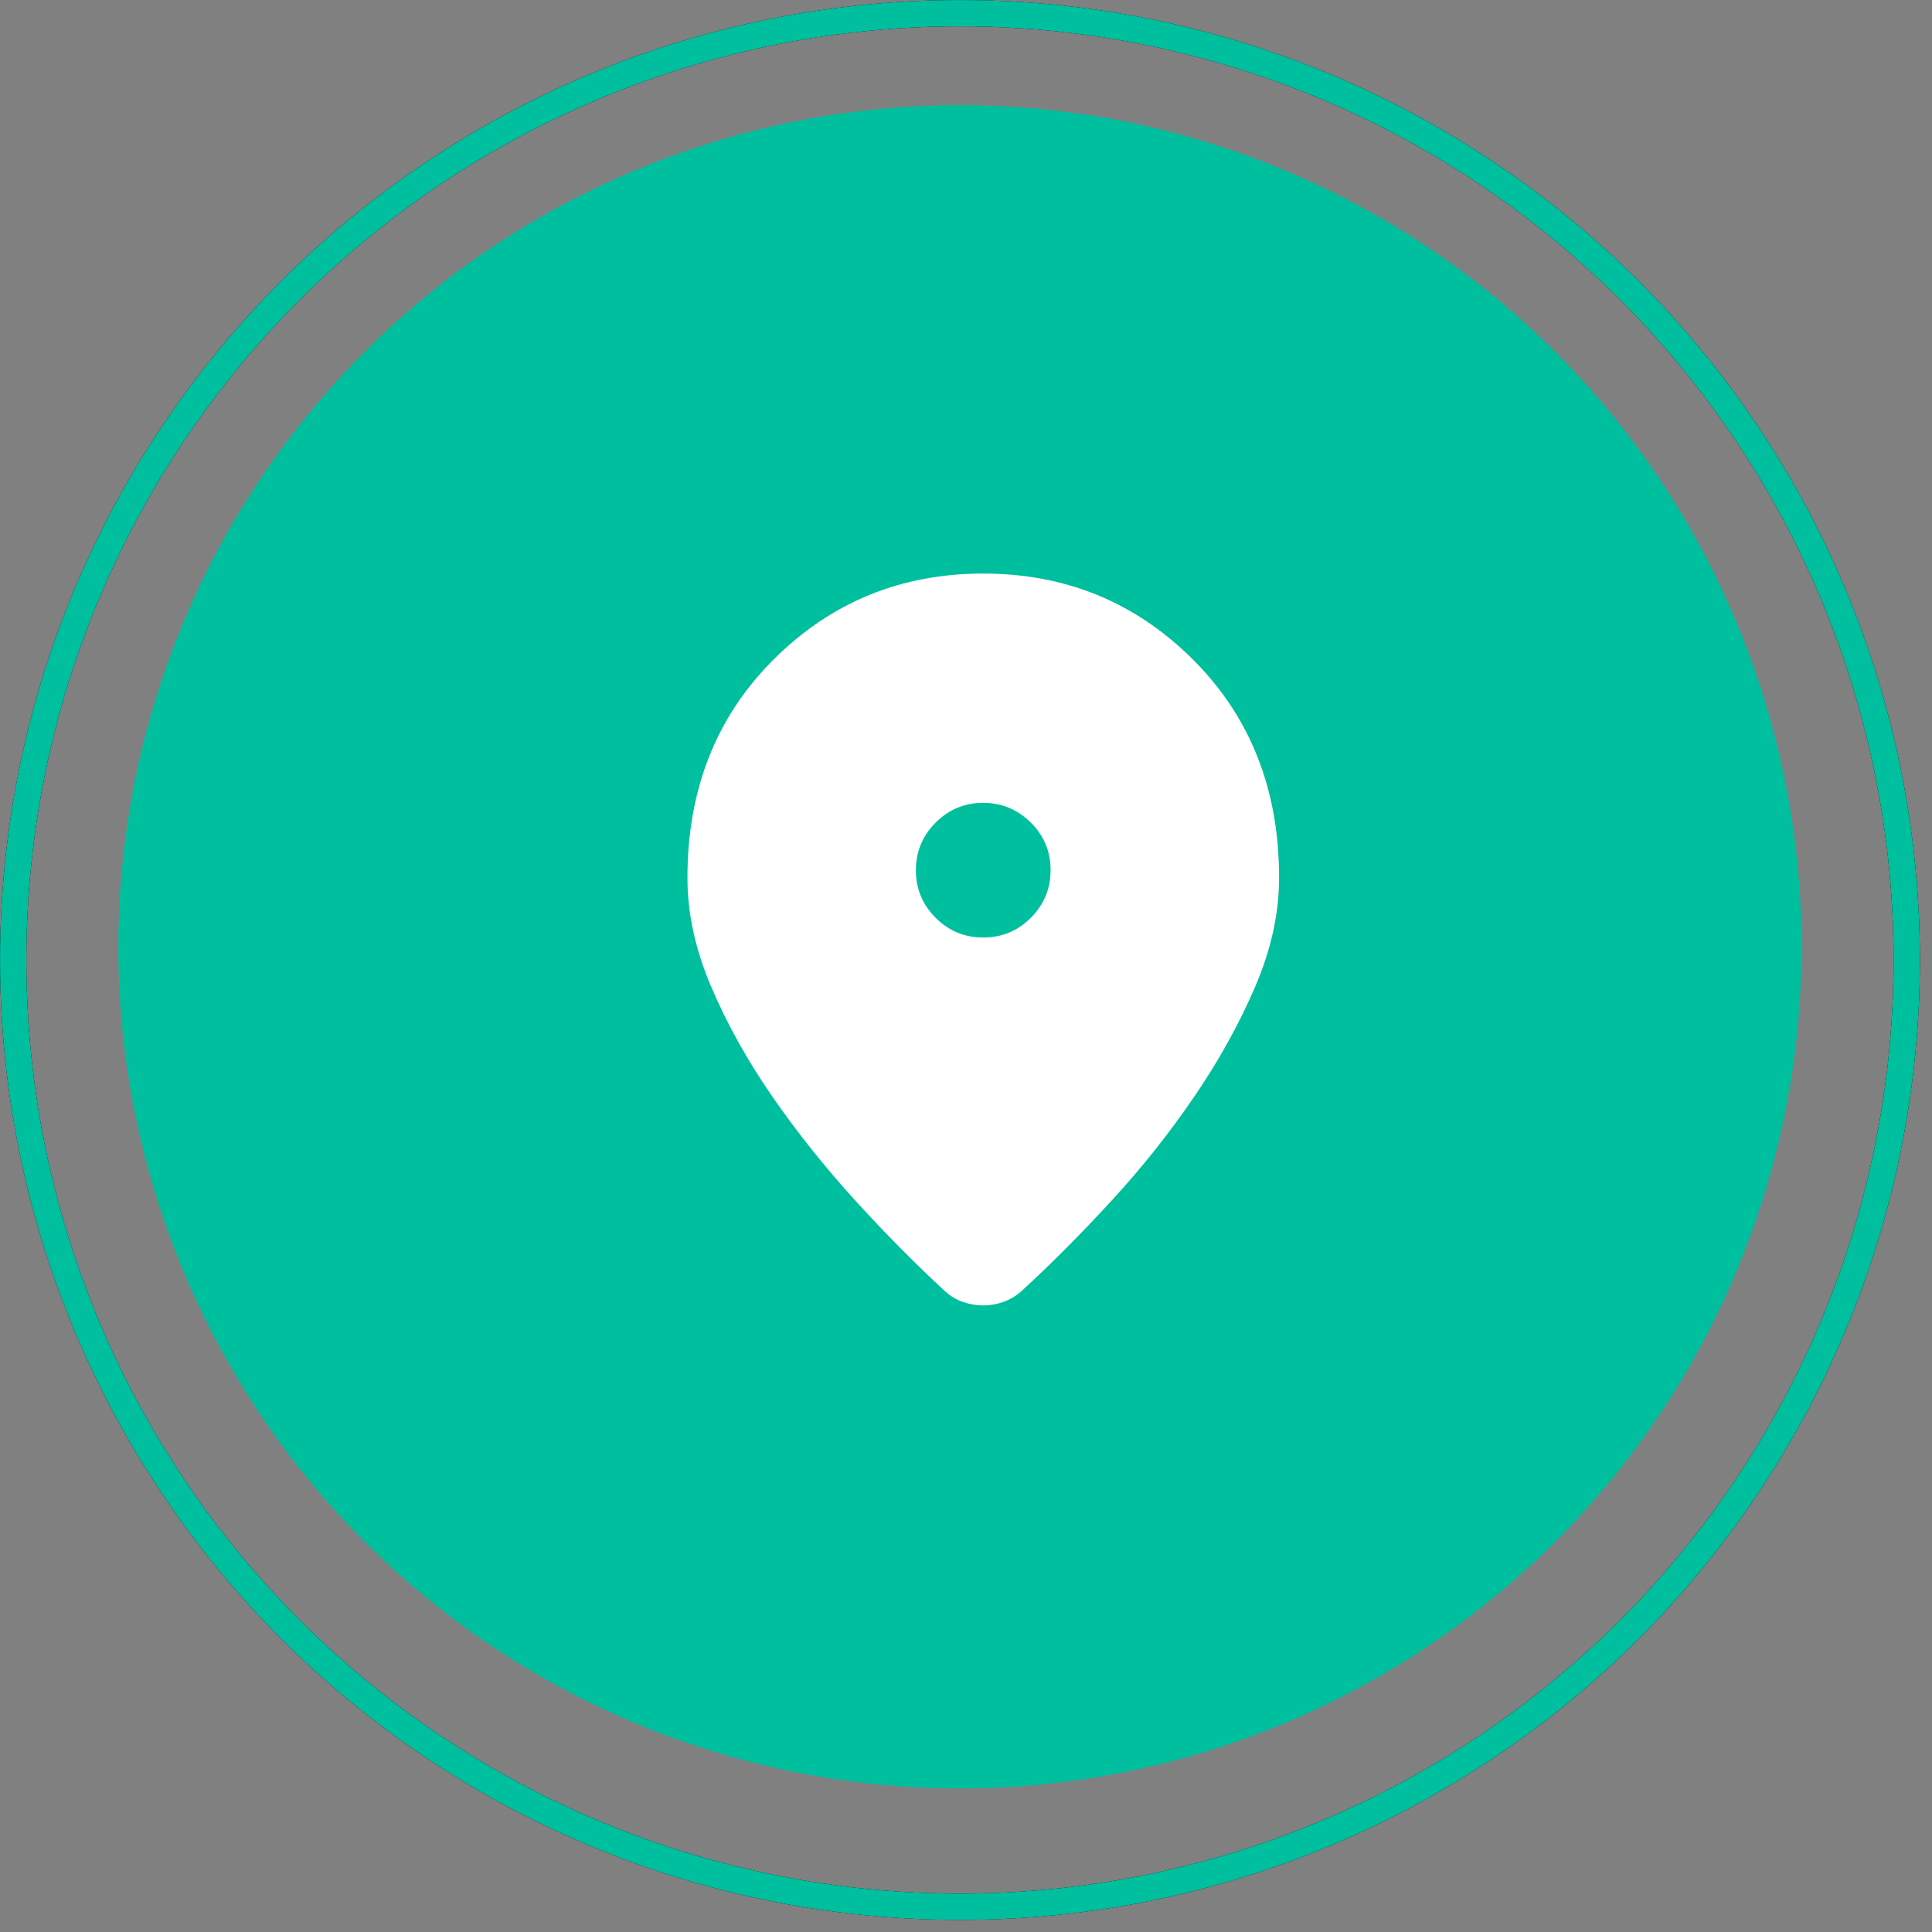
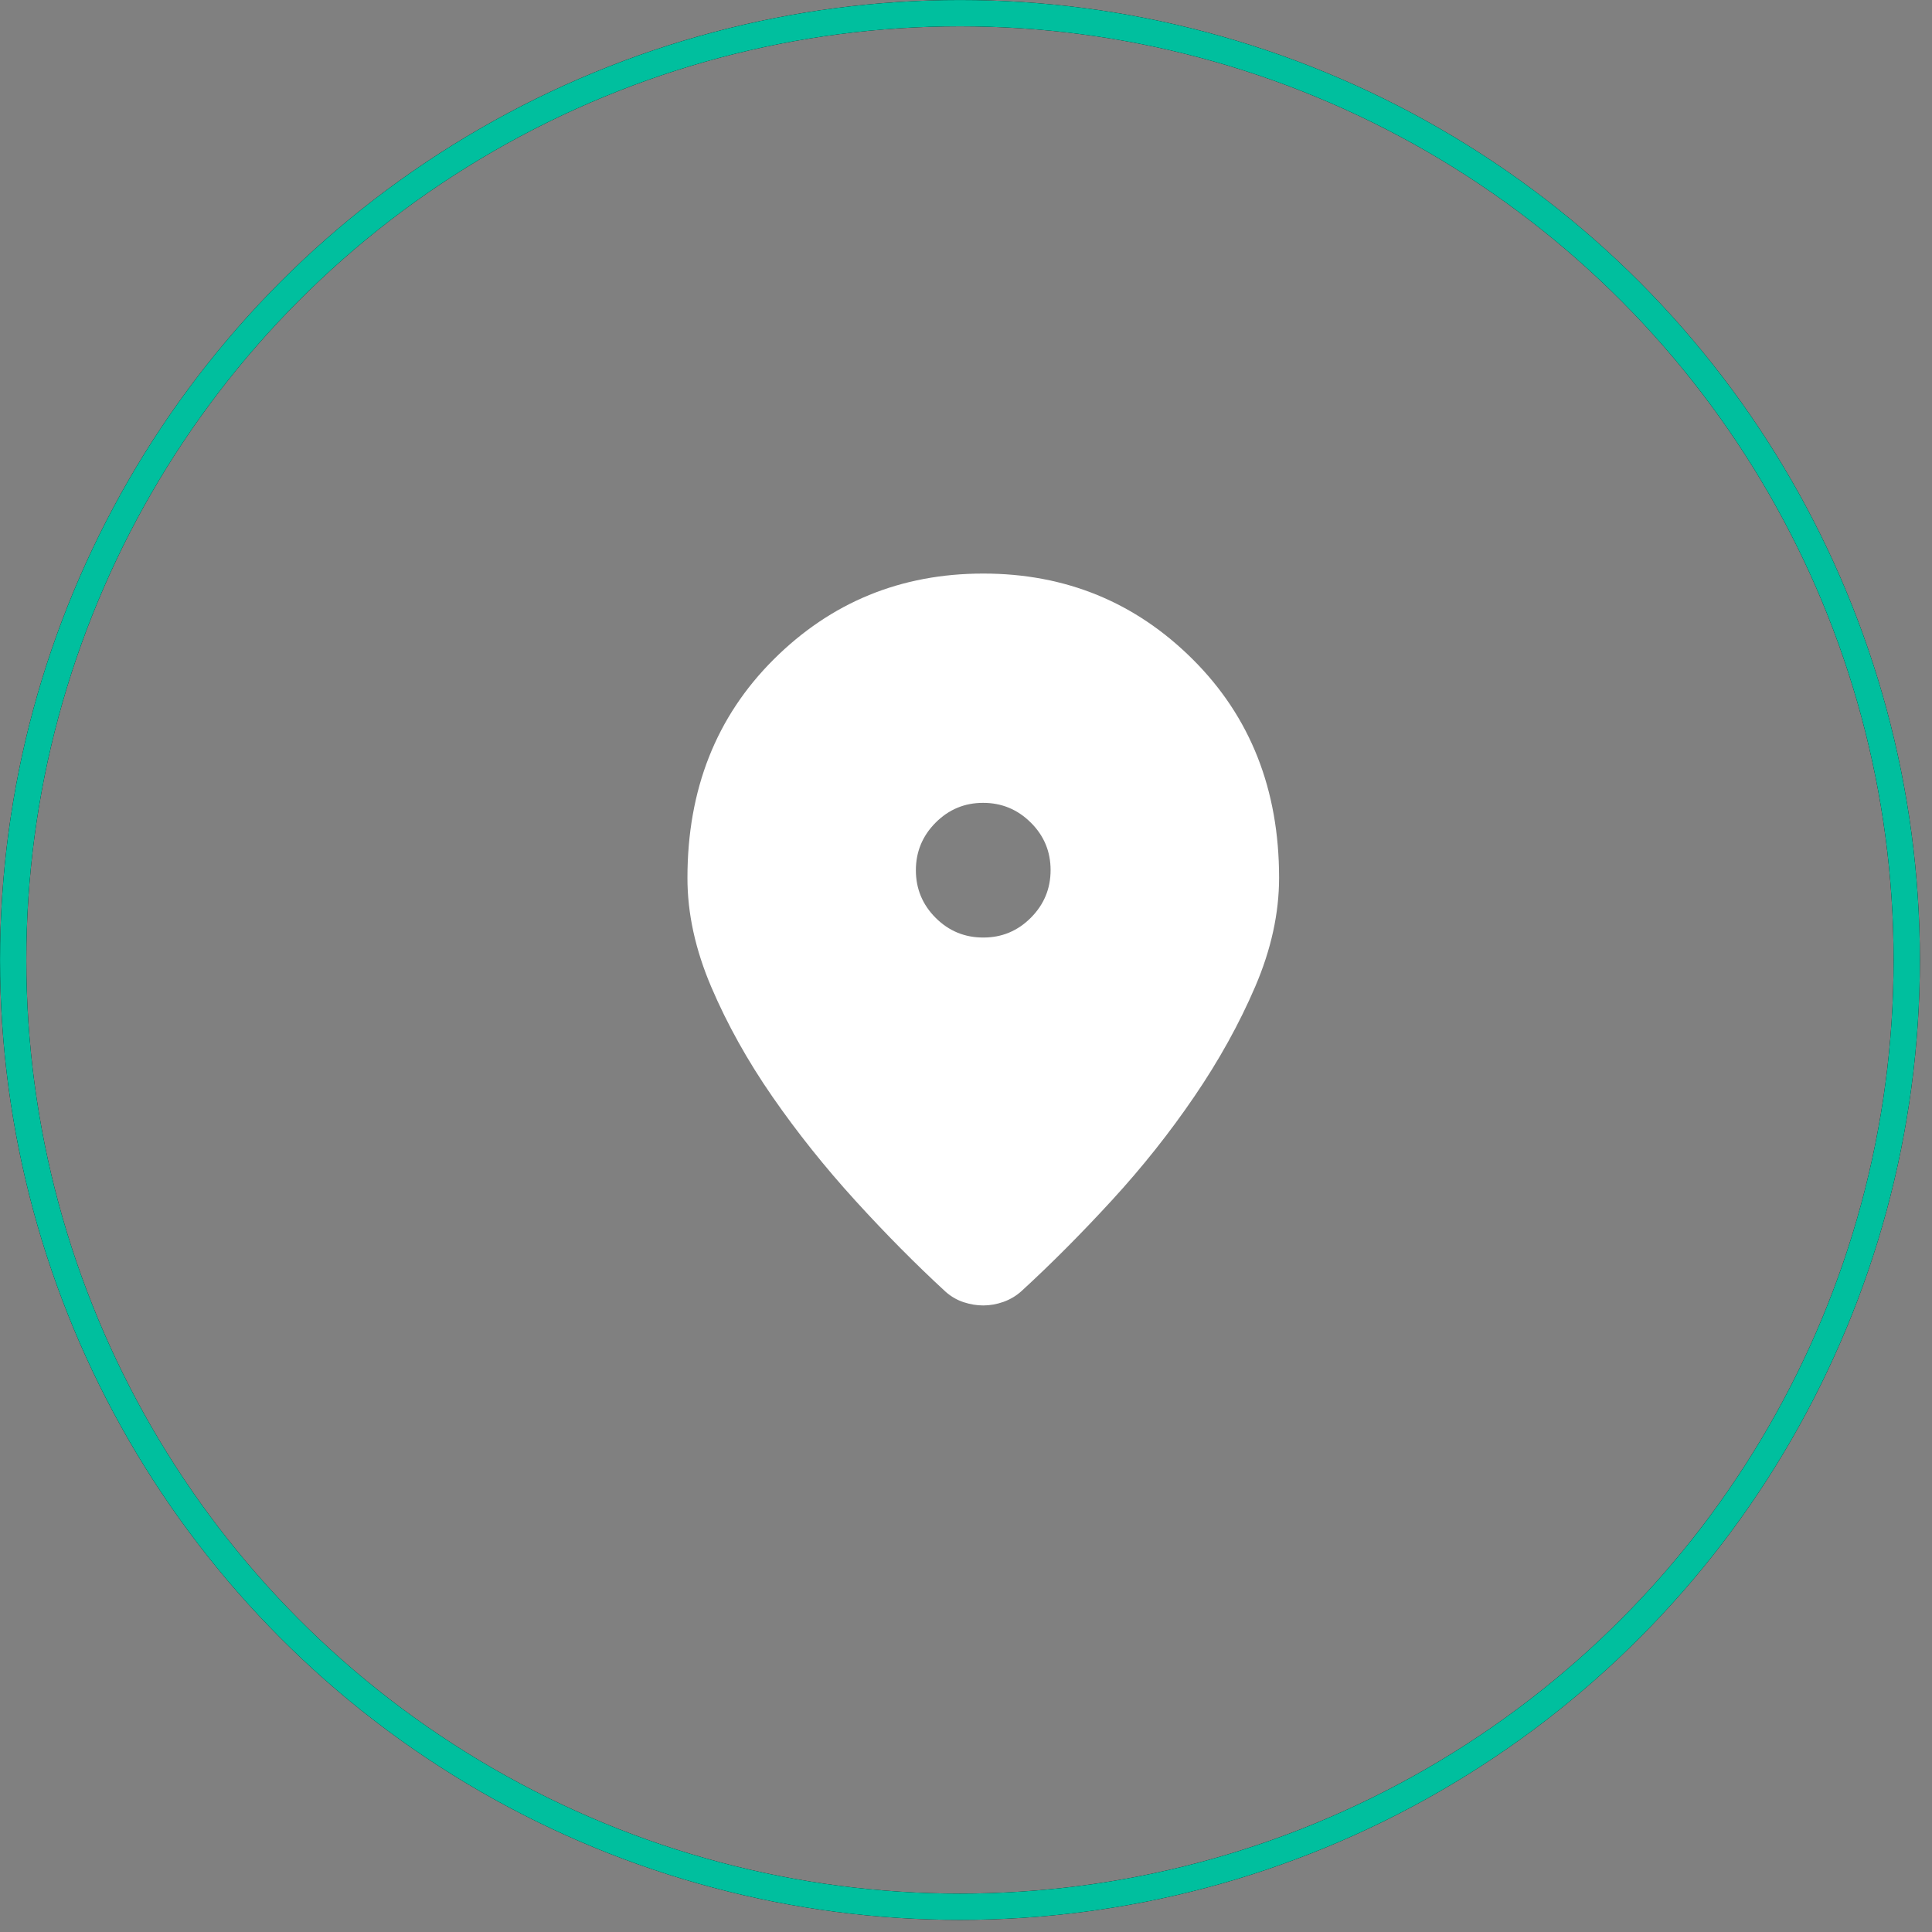
<svg xmlns="http://www.w3.org/2000/svg" width="56" height="56" viewBox="0 0 56 56" fill="none">
  <rect x="0" y="0" width="56" height="56" fill="#808080" stroke="none" />
-   <circle cx="27.824" cy="27.443" r="24.394" fill="#00BF9E" />
  <g clip-path="url(#clip0_2049_40496)">
    <path d="M28.5 37.839C28.311 37.839 28.122 37.807 27.932 37.745C27.743 37.683 27.569 37.583 27.41 37.443C26.551 36.653 25.679 35.773 24.795 34.803C23.913 33.834 23.111 32.83 22.391 31.791C21.671 30.752 21.079 29.691 20.617 28.609C20.155 27.527 19.924 26.471 19.926 25.441C19.926 22.885 20.758 20.777 22.422 19.117C24.087 17.456 26.113 16.625 28.5 16.625C30.887 16.625 32.913 17.456 34.578 19.117C36.242 20.777 37.075 22.885 37.075 25.441C37.075 26.471 36.844 27.524 36.383 28.598C35.922 29.672 35.335 30.732 34.621 31.779C33.909 32.826 33.111 33.831 32.228 34.792C31.345 35.754 30.473 36.63 29.612 37.42C29.458 37.56 29.283 37.664 29.087 37.735C28.891 37.804 28.695 37.839 28.499 37.839M28.504 27.175C29.041 27.175 29.5 26.983 29.881 26.6C30.262 26.217 30.452 25.757 30.452 25.219C30.452 24.681 30.26 24.221 29.876 23.841C29.493 23.461 29.033 23.271 28.495 23.271C27.958 23.271 27.499 23.463 27.118 23.846C26.737 24.229 26.547 24.69 26.547 25.227C26.548 25.764 26.74 26.224 27.121 26.605C27.503 26.986 27.964 27.176 28.504 27.175Z" fill="white" />
  </g>
  <circle cx="27.825" cy="27.825" r="27.443" stroke="black" stroke-width="0.762" />
  <circle cx="27.825" cy="27.825" r="27.443" stroke="#00BF9E" stroke-width="0.762" />
  <defs>
    <clipPath id="clip0_2049_40496">
      <rect width="24" height="24" fill="white" transform="translate(16 16)" />
    </clipPath>
  </defs>
</svg>